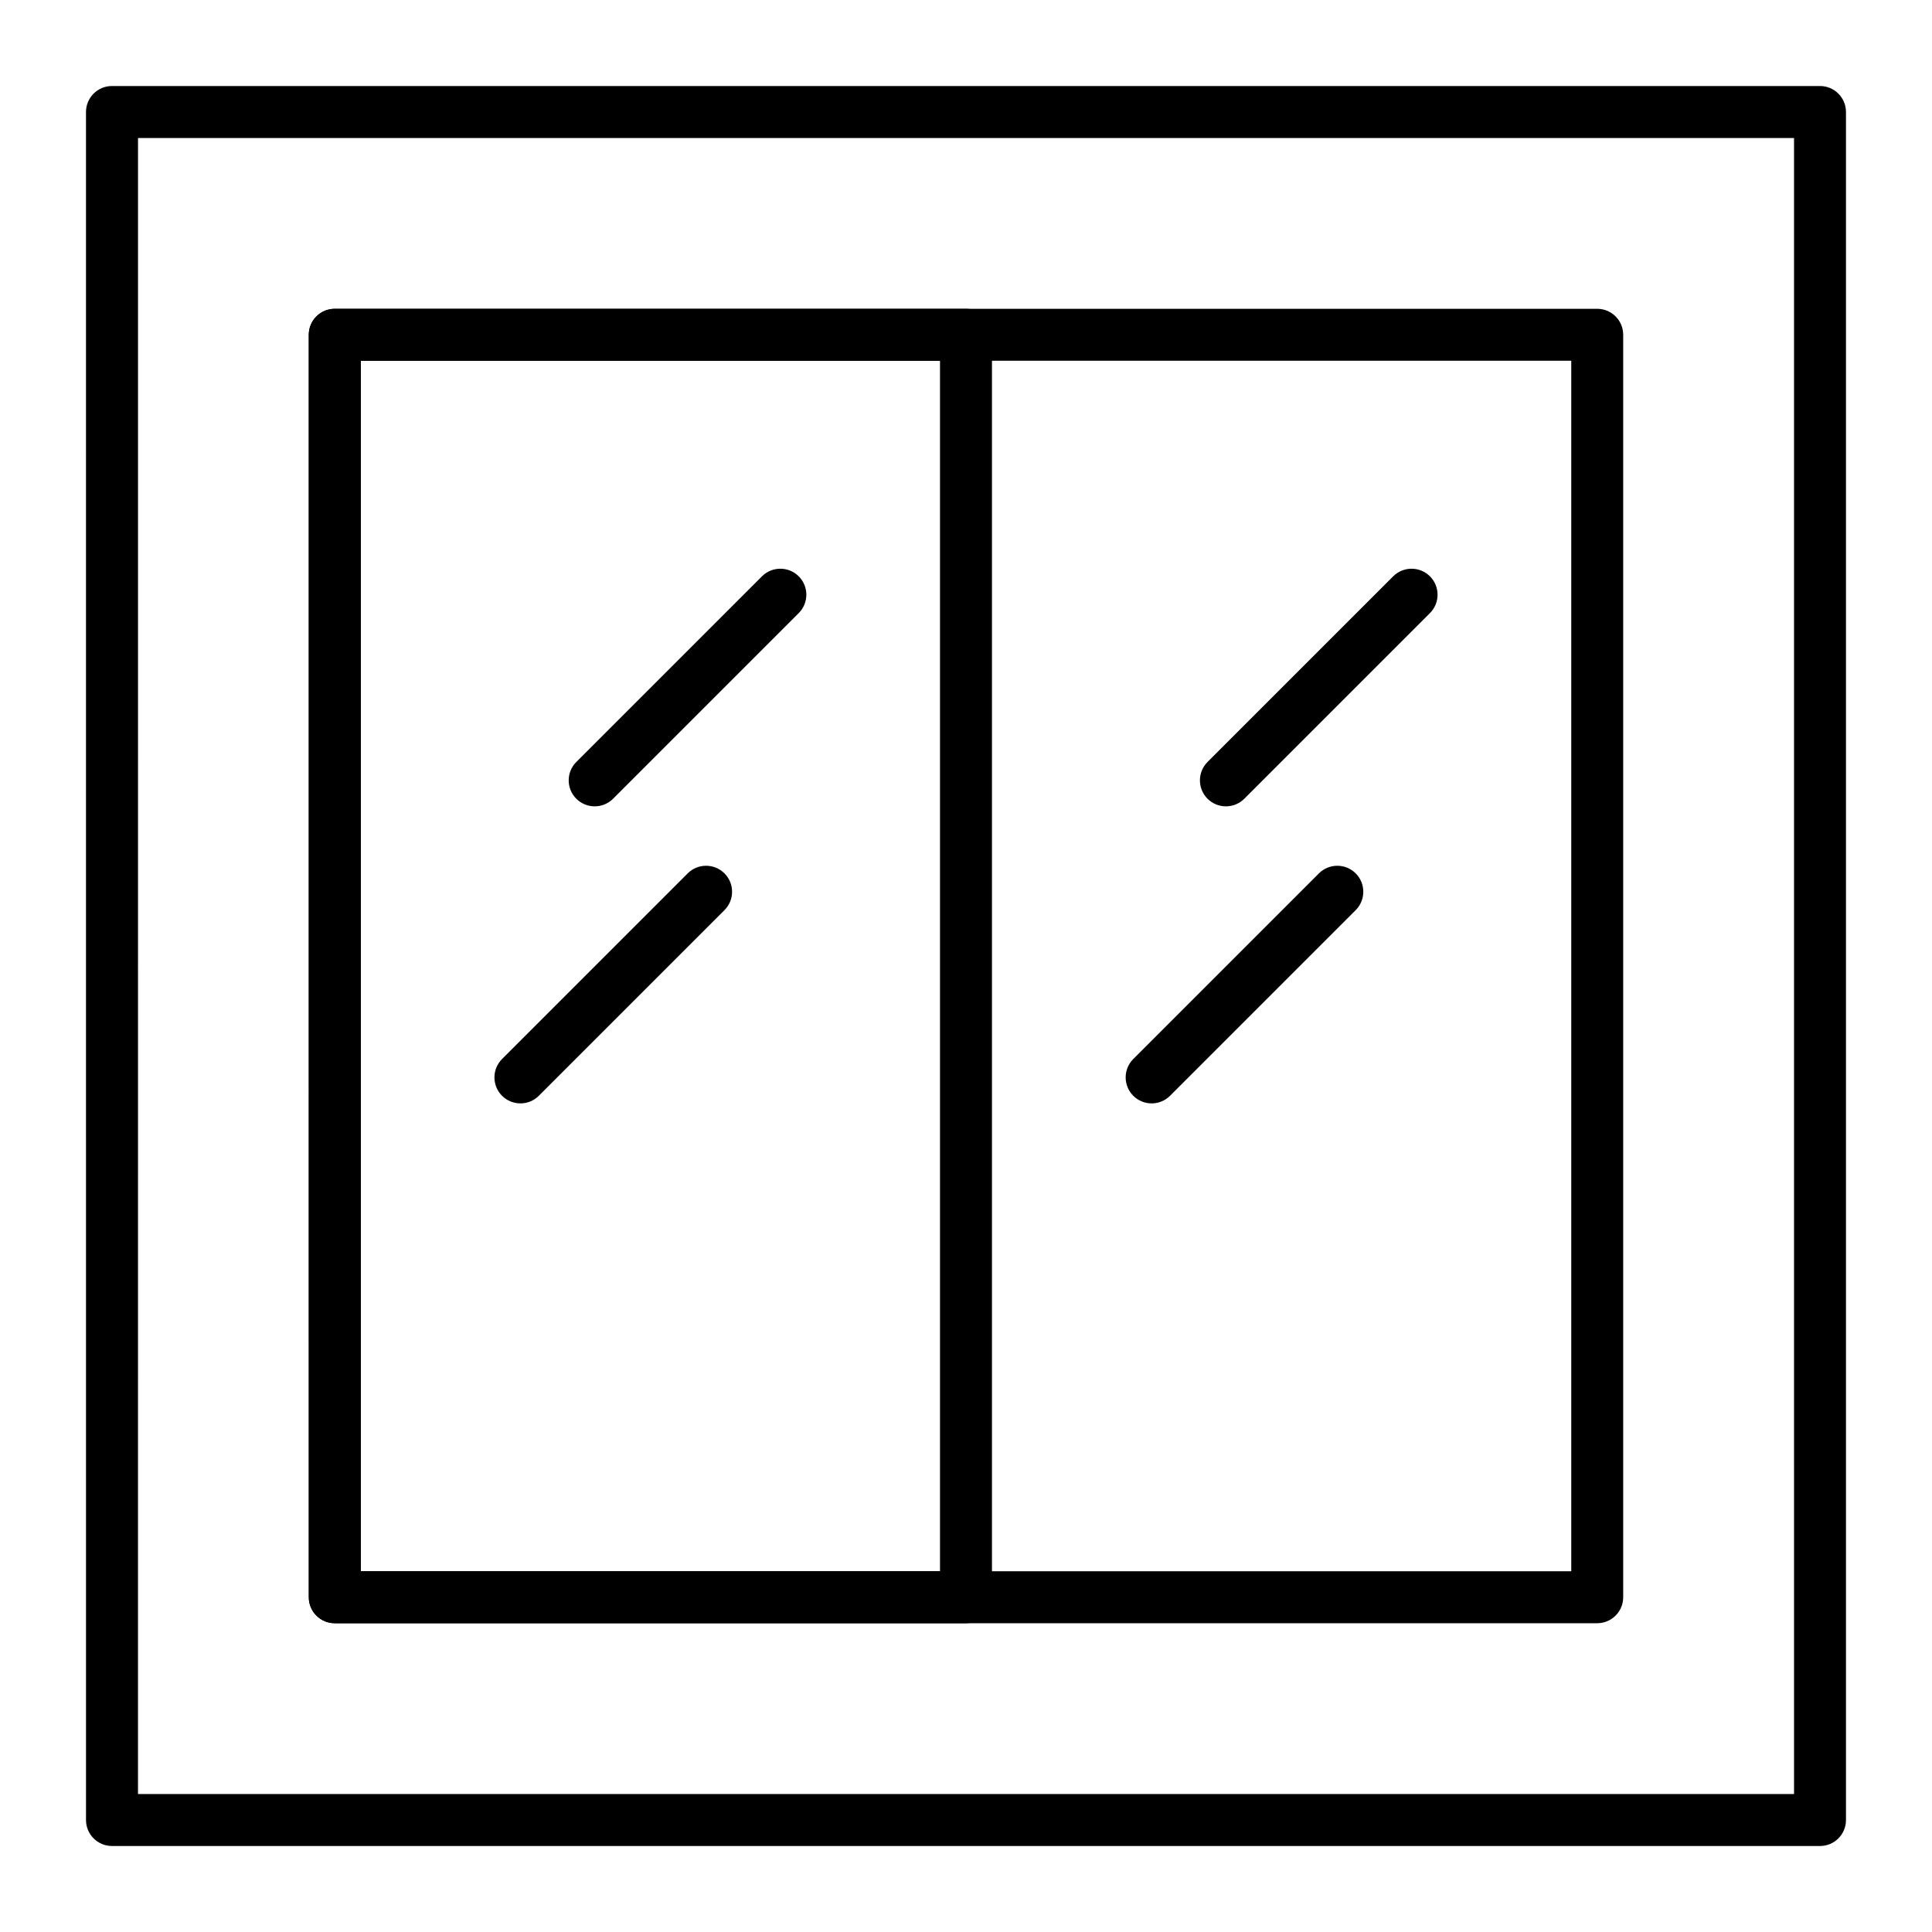
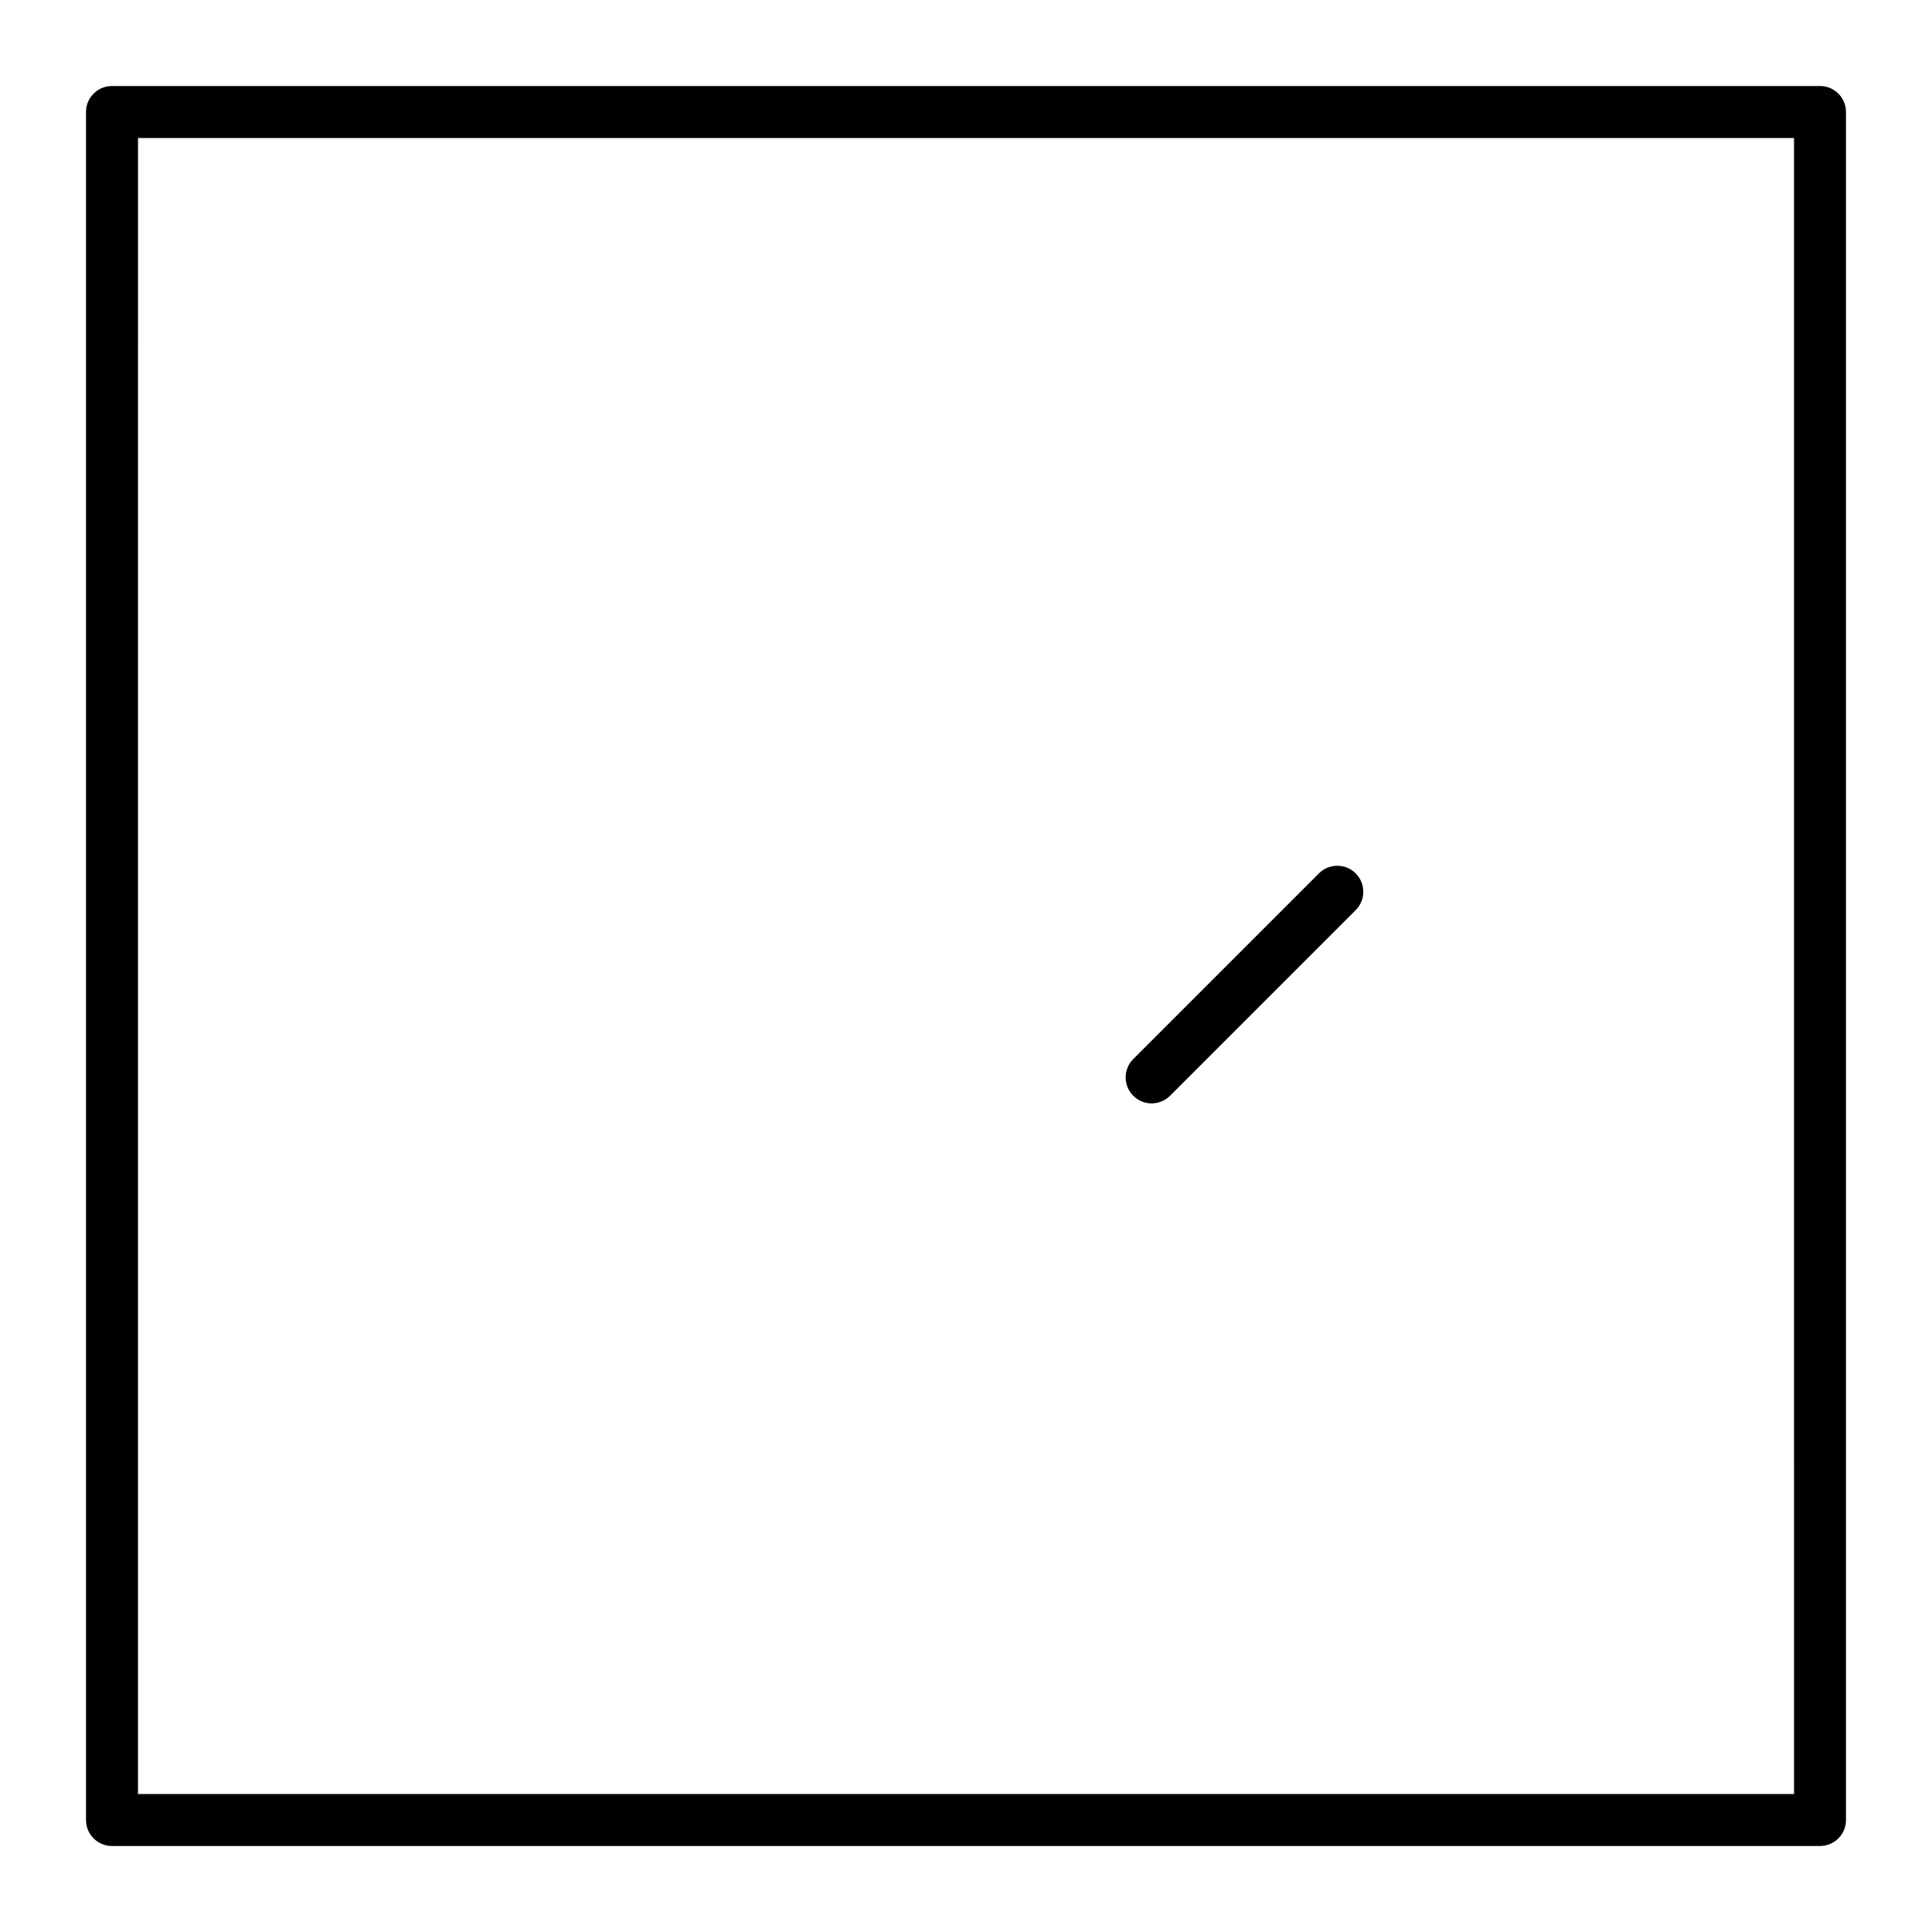
<svg xmlns="http://www.w3.org/2000/svg" fill="#000000" width="800px" height="800px" version="1.1" viewBox="144 144 512 512">
  <g>
    <path d="m626.32 633.21h-452.64c-3.805 0-6.887-3.082-6.887-6.887l-0.004-452.64c0-3.805 3.082-6.887 6.887-6.887h452.64c3.805 0 6.887 3.082 6.887 6.887v452.64c0.004 3.805-3.078 6.887-6.883 6.887zm-445.75-13.777h438.87l-0.004-438.86h-438.86z" />
-     <path d="m567.28 574.17h-334.56c-3.805 0-6.887-3.082-6.887-6.887l-0.004-334.56c0-3.805 3.082-6.887 6.887-6.887h334.56c3.805 0 6.887 3.082 6.887 6.887v334.56c0.004 3.801-3.082 6.887-6.887 6.887zm-327.67-13.777h320.79v-320.79h-320.79z" />
-     <path d="m400 574.17h-167.28c-3.805 0-6.887-3.082-6.887-6.887l-0.004-334.56c0-3.805 3.082-6.887 6.887-6.887h167.28c3.805 0 6.887 3.082 6.887 6.887v334.56c0.004 3.801-3.082 6.887-6.883 6.887zm-160.39-13.777h153.5v-320.79h-153.5z" />
-     <path d="m301.6 357.69c-1.762 0-3.527-0.672-4.871-2.016-2.691-2.688-2.691-7.051 0-9.742l49.199-49.199c2.688-2.688 7.051-2.688 9.742 0 2.691 2.688 2.691 7.051 0 9.742l-49.199 49.199c-1.344 1.34-3.106 2.016-4.871 2.016z" />
-     <path d="m281.92 436.41c-1.762 0-3.527-0.672-4.871-2.016-2.691-2.691-2.691-7.051 0-9.742l49.199-49.199c2.688-2.688 7.051-2.688 9.742 0 2.691 2.688 2.691 7.051 0 9.742l-49.199 49.199c-1.344 1.344-3.109 2.016-4.871 2.016z" />
-     <path d="m468.88 357.69c-1.762 0-3.527-0.672-4.871-2.016-2.688-2.688-2.688-7.051 0-9.742l49.199-49.199c2.691-2.688 7.051-2.688 9.742 0 2.688 2.688 2.688 7.051 0 9.742l-49.199 49.199c-1.344 1.34-3.109 2.016-4.871 2.016z" />
    <path d="m449.2 436.41c-1.762 0-3.527-0.672-4.871-2.016-2.688-2.691-2.688-7.051 0-9.742l49.199-49.199c2.691-2.688 7.051-2.688 9.742 0 2.688 2.688 2.688 7.051 0 9.742l-49.199 49.199c-1.348 1.344-3.109 2.016-4.871 2.016z" />
  </g>
</svg>